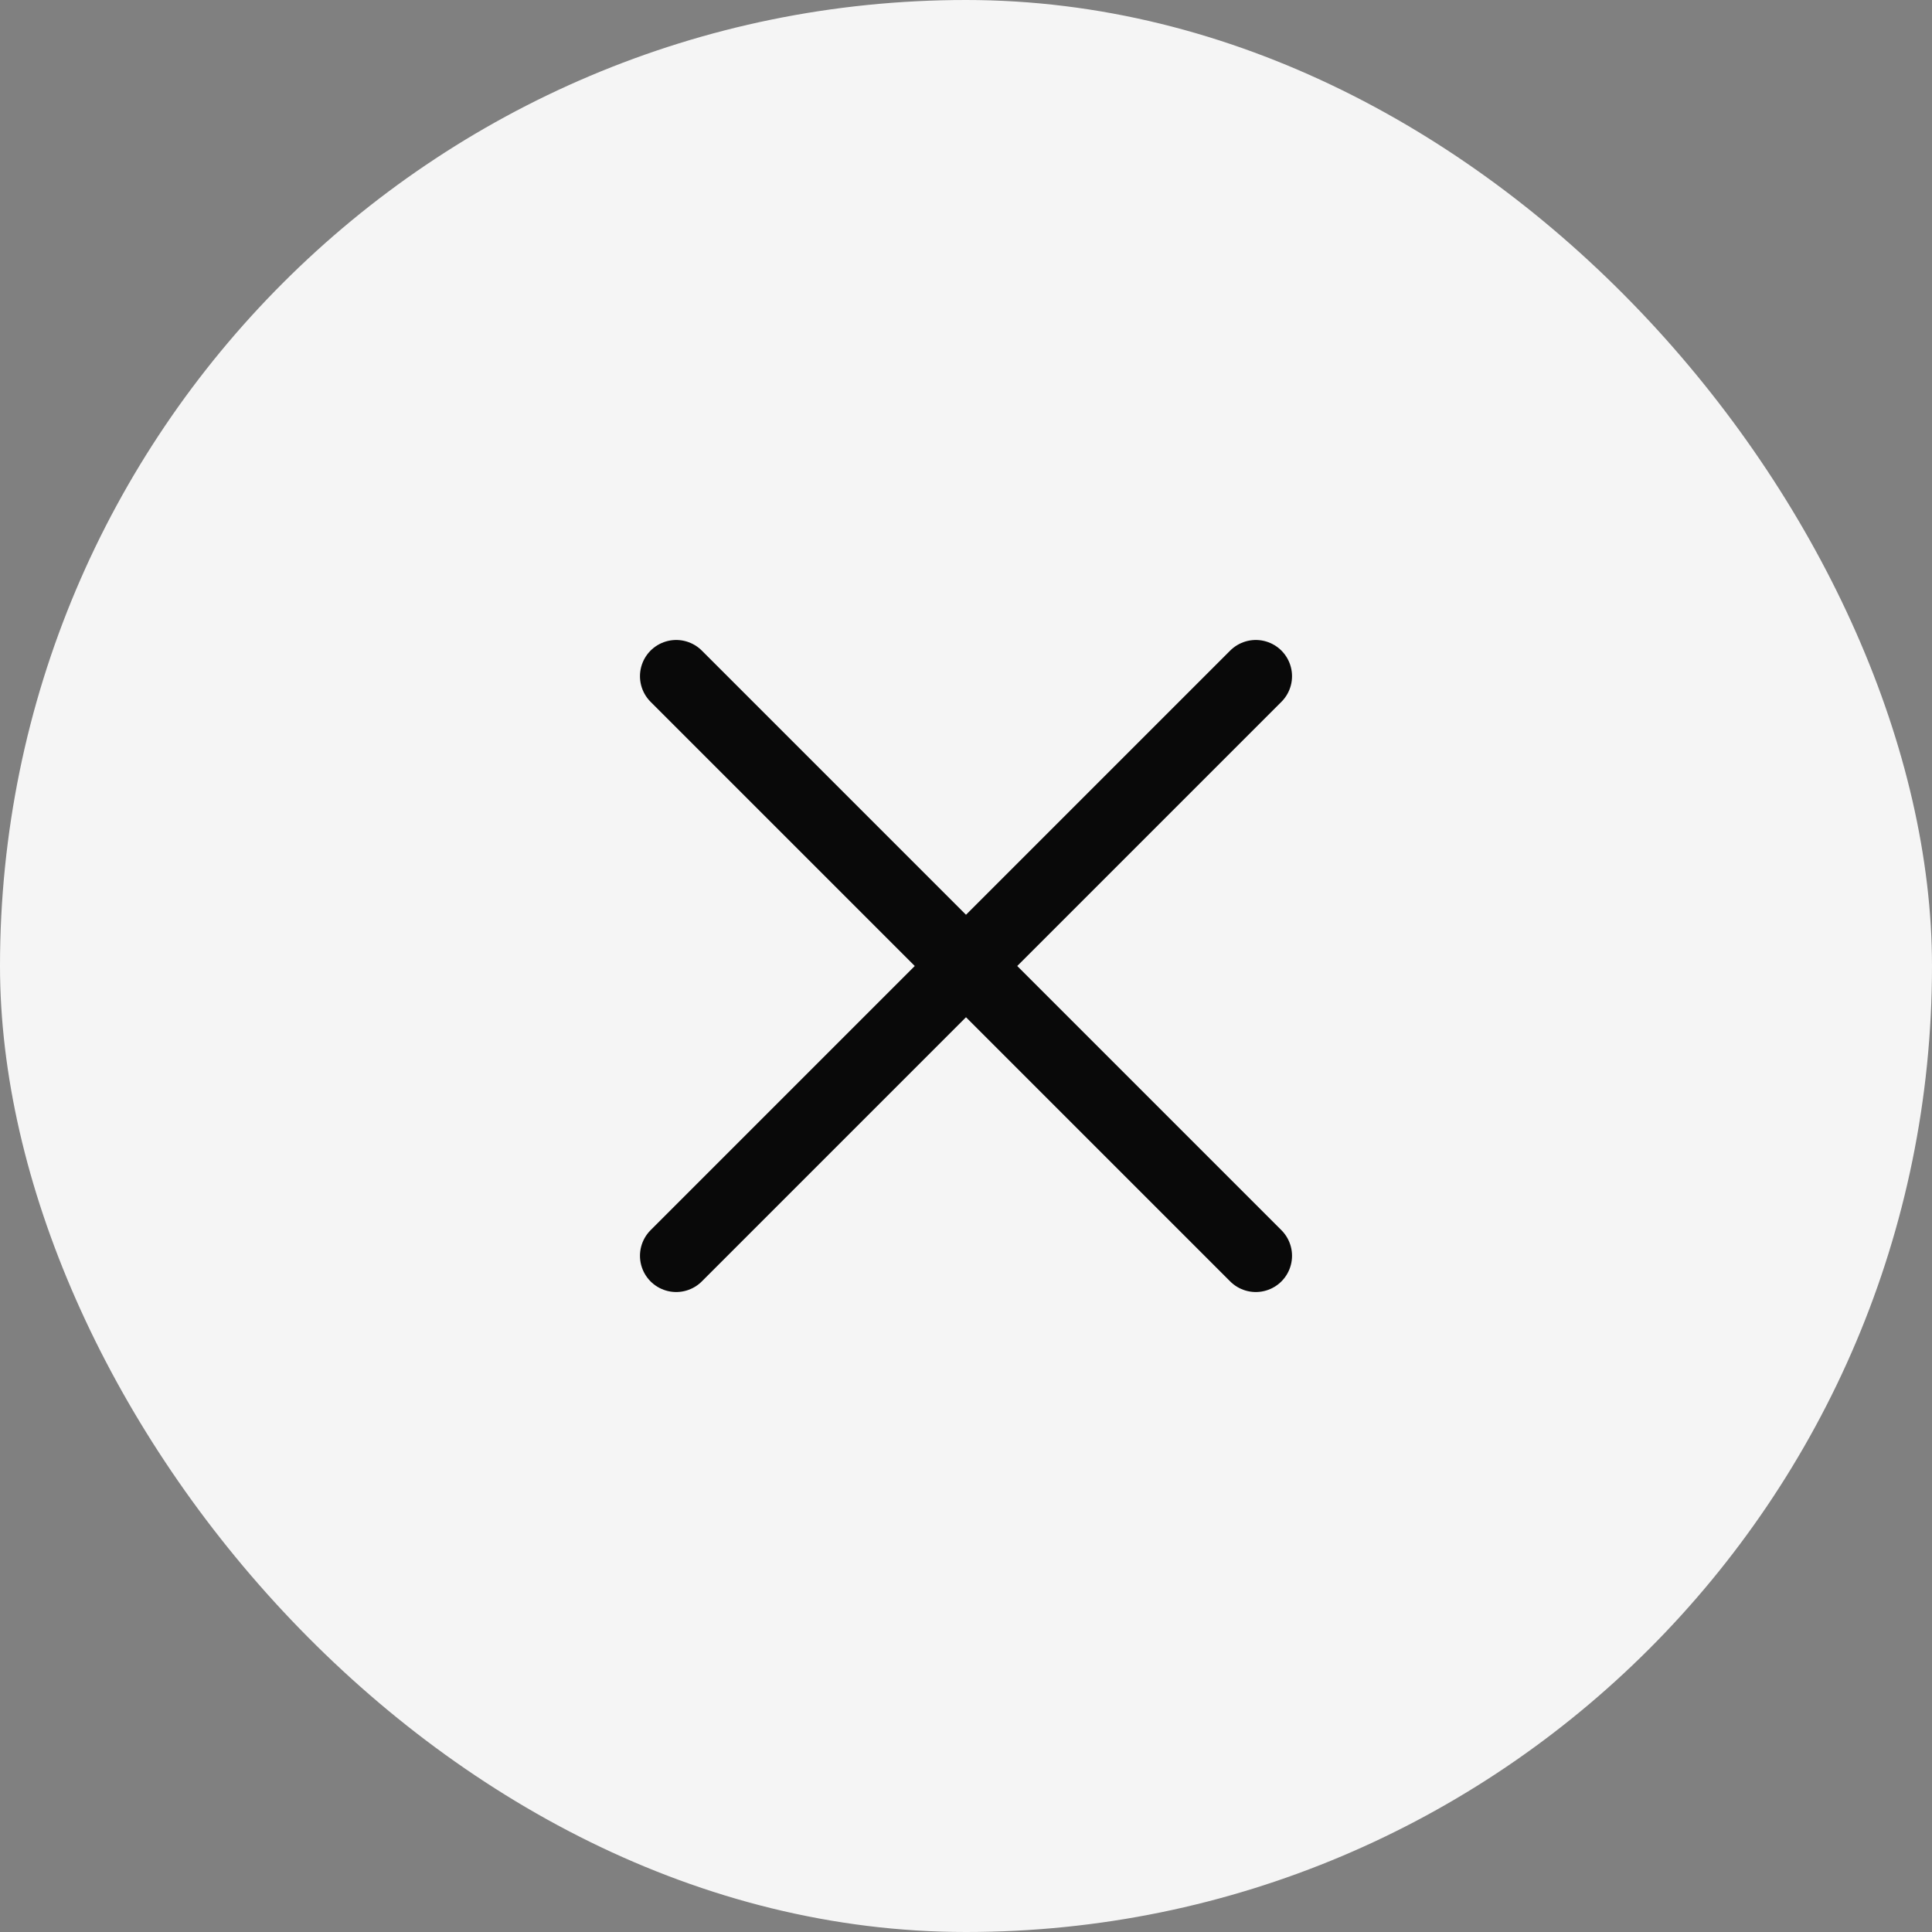
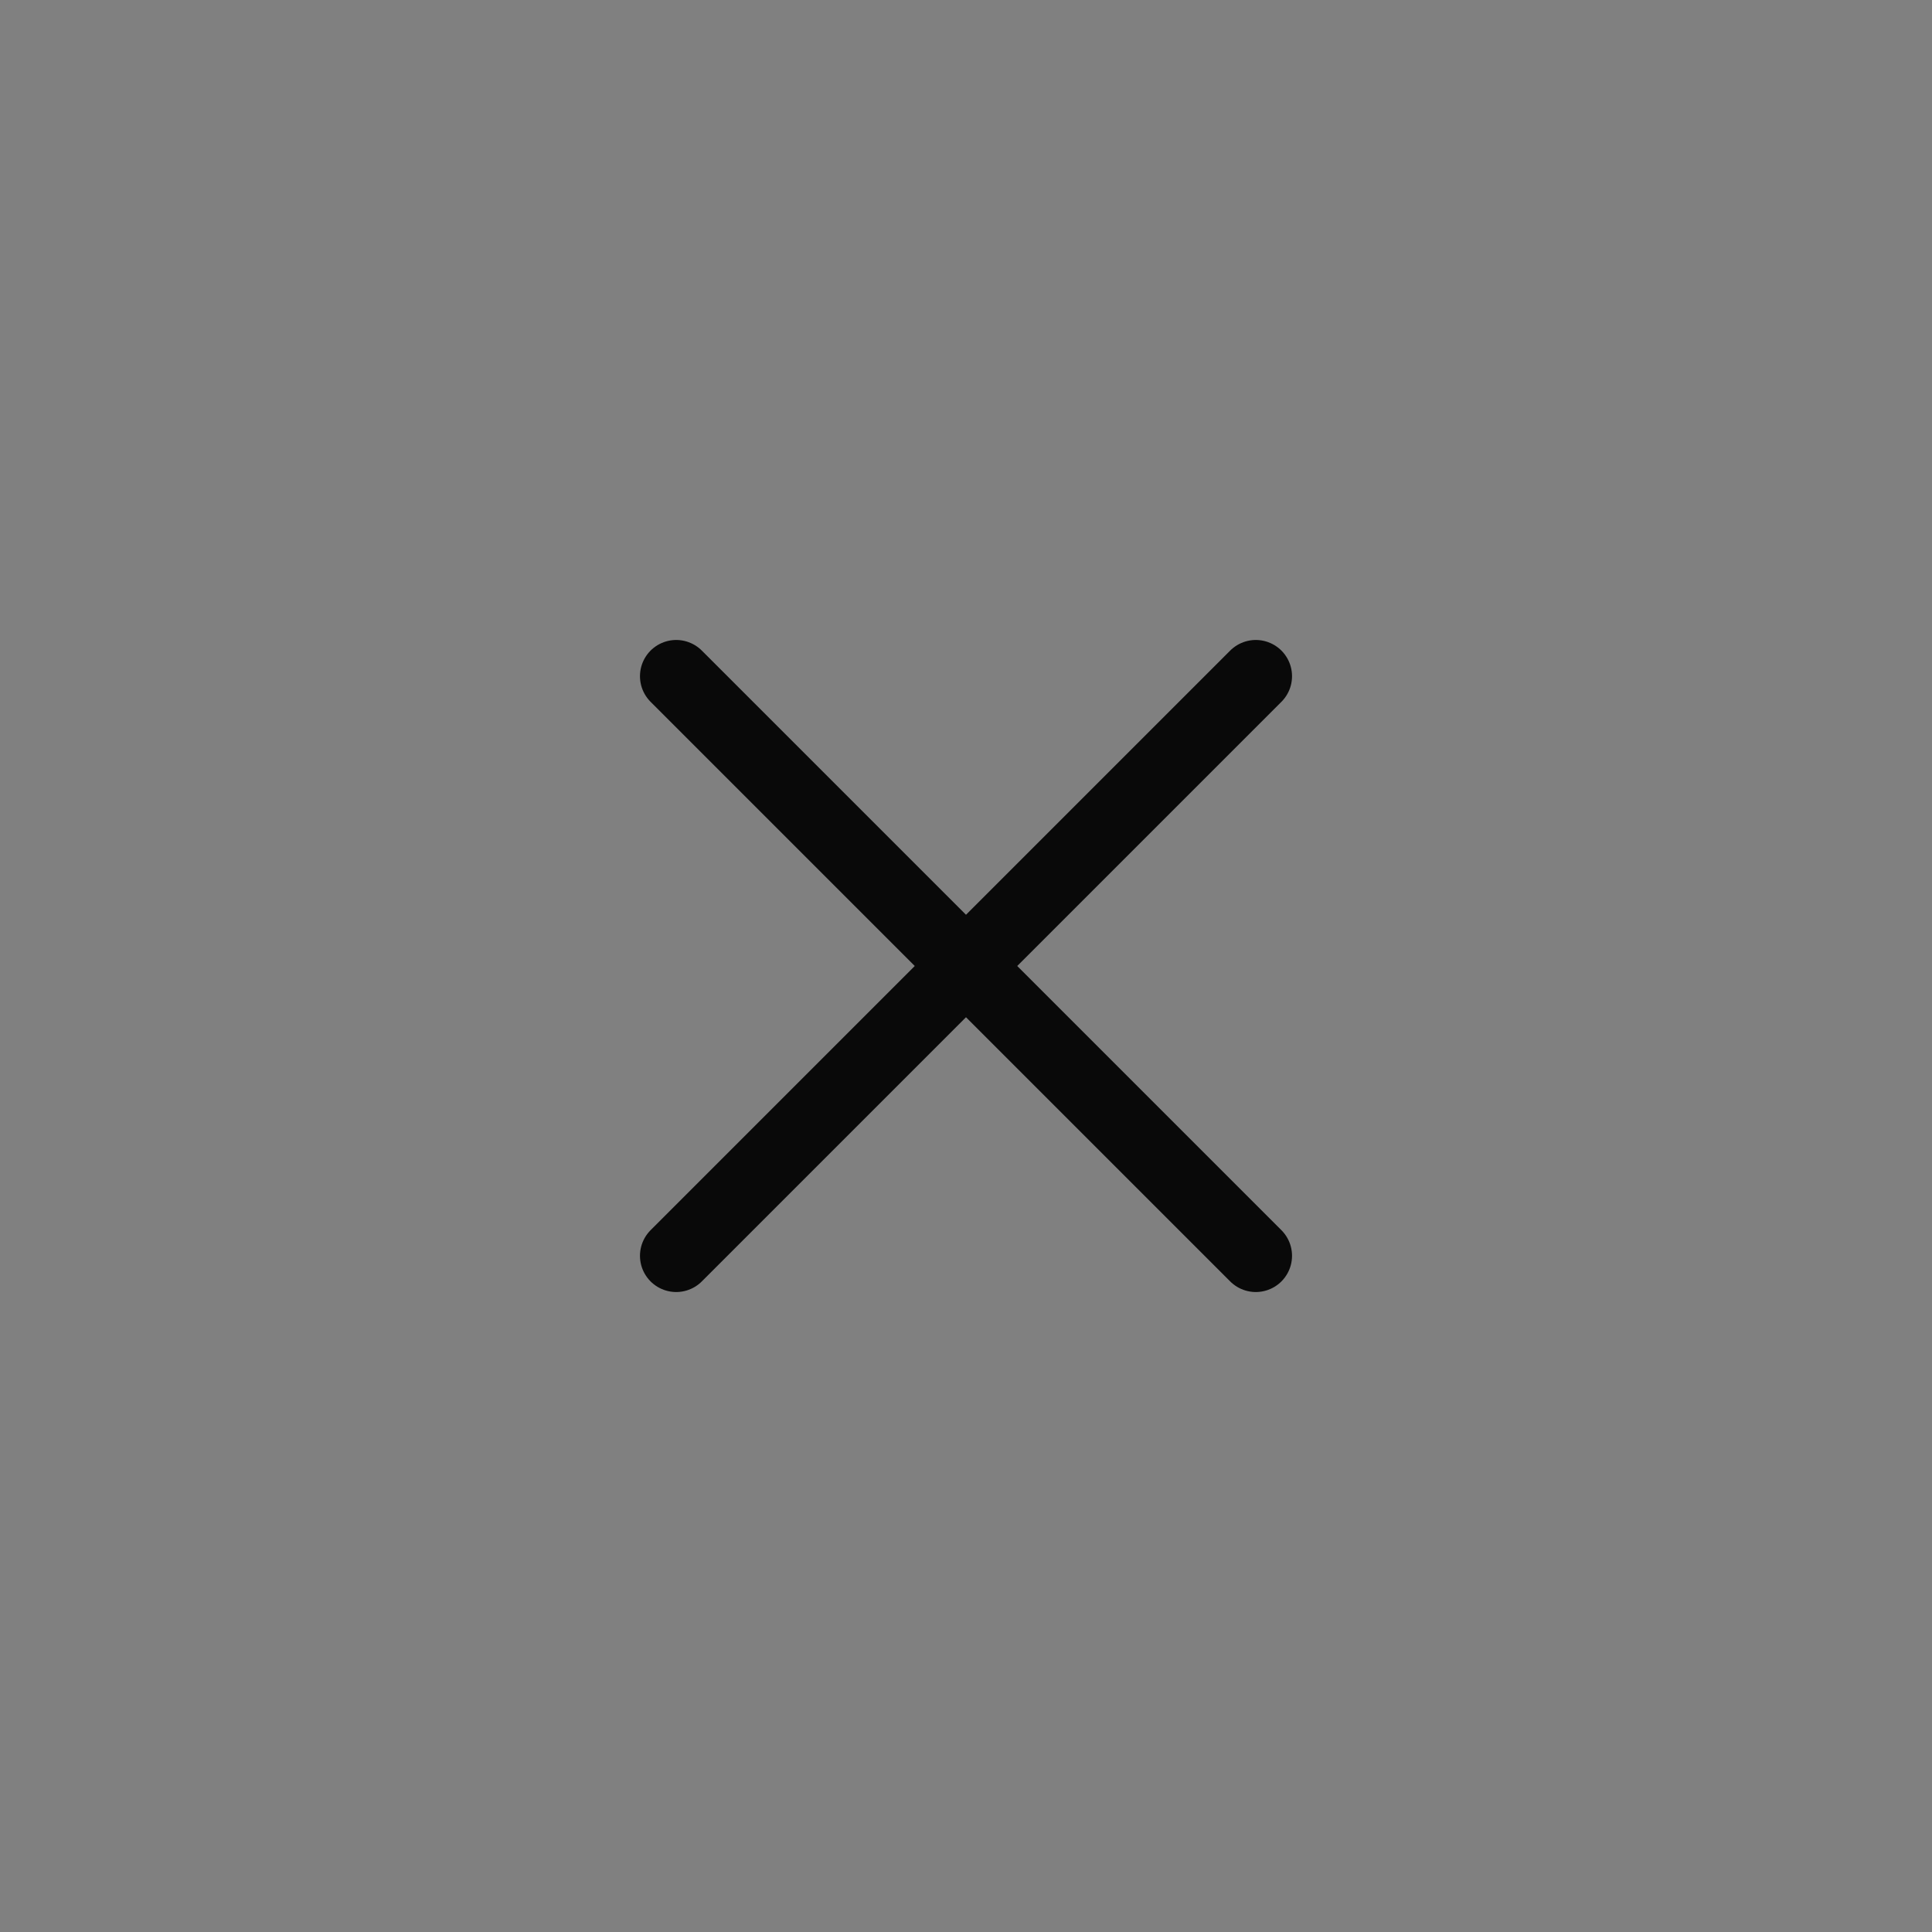
<svg xmlns="http://www.w3.org/2000/svg" width="40" height="40" viewBox="0 0 40 40" fill="none">
  <rect x="0" y="0" width="40" height="40" fill="#808080" stroke="none" />
-   <rect width="40" height="40" rx="20" fill="#F5F5F5" />
  <path d="M26 14L14 26M14 14L26 26" stroke="#090909" stroke-width="1.5" stroke-linecap="round" stroke-linejoin="round" />
</svg>